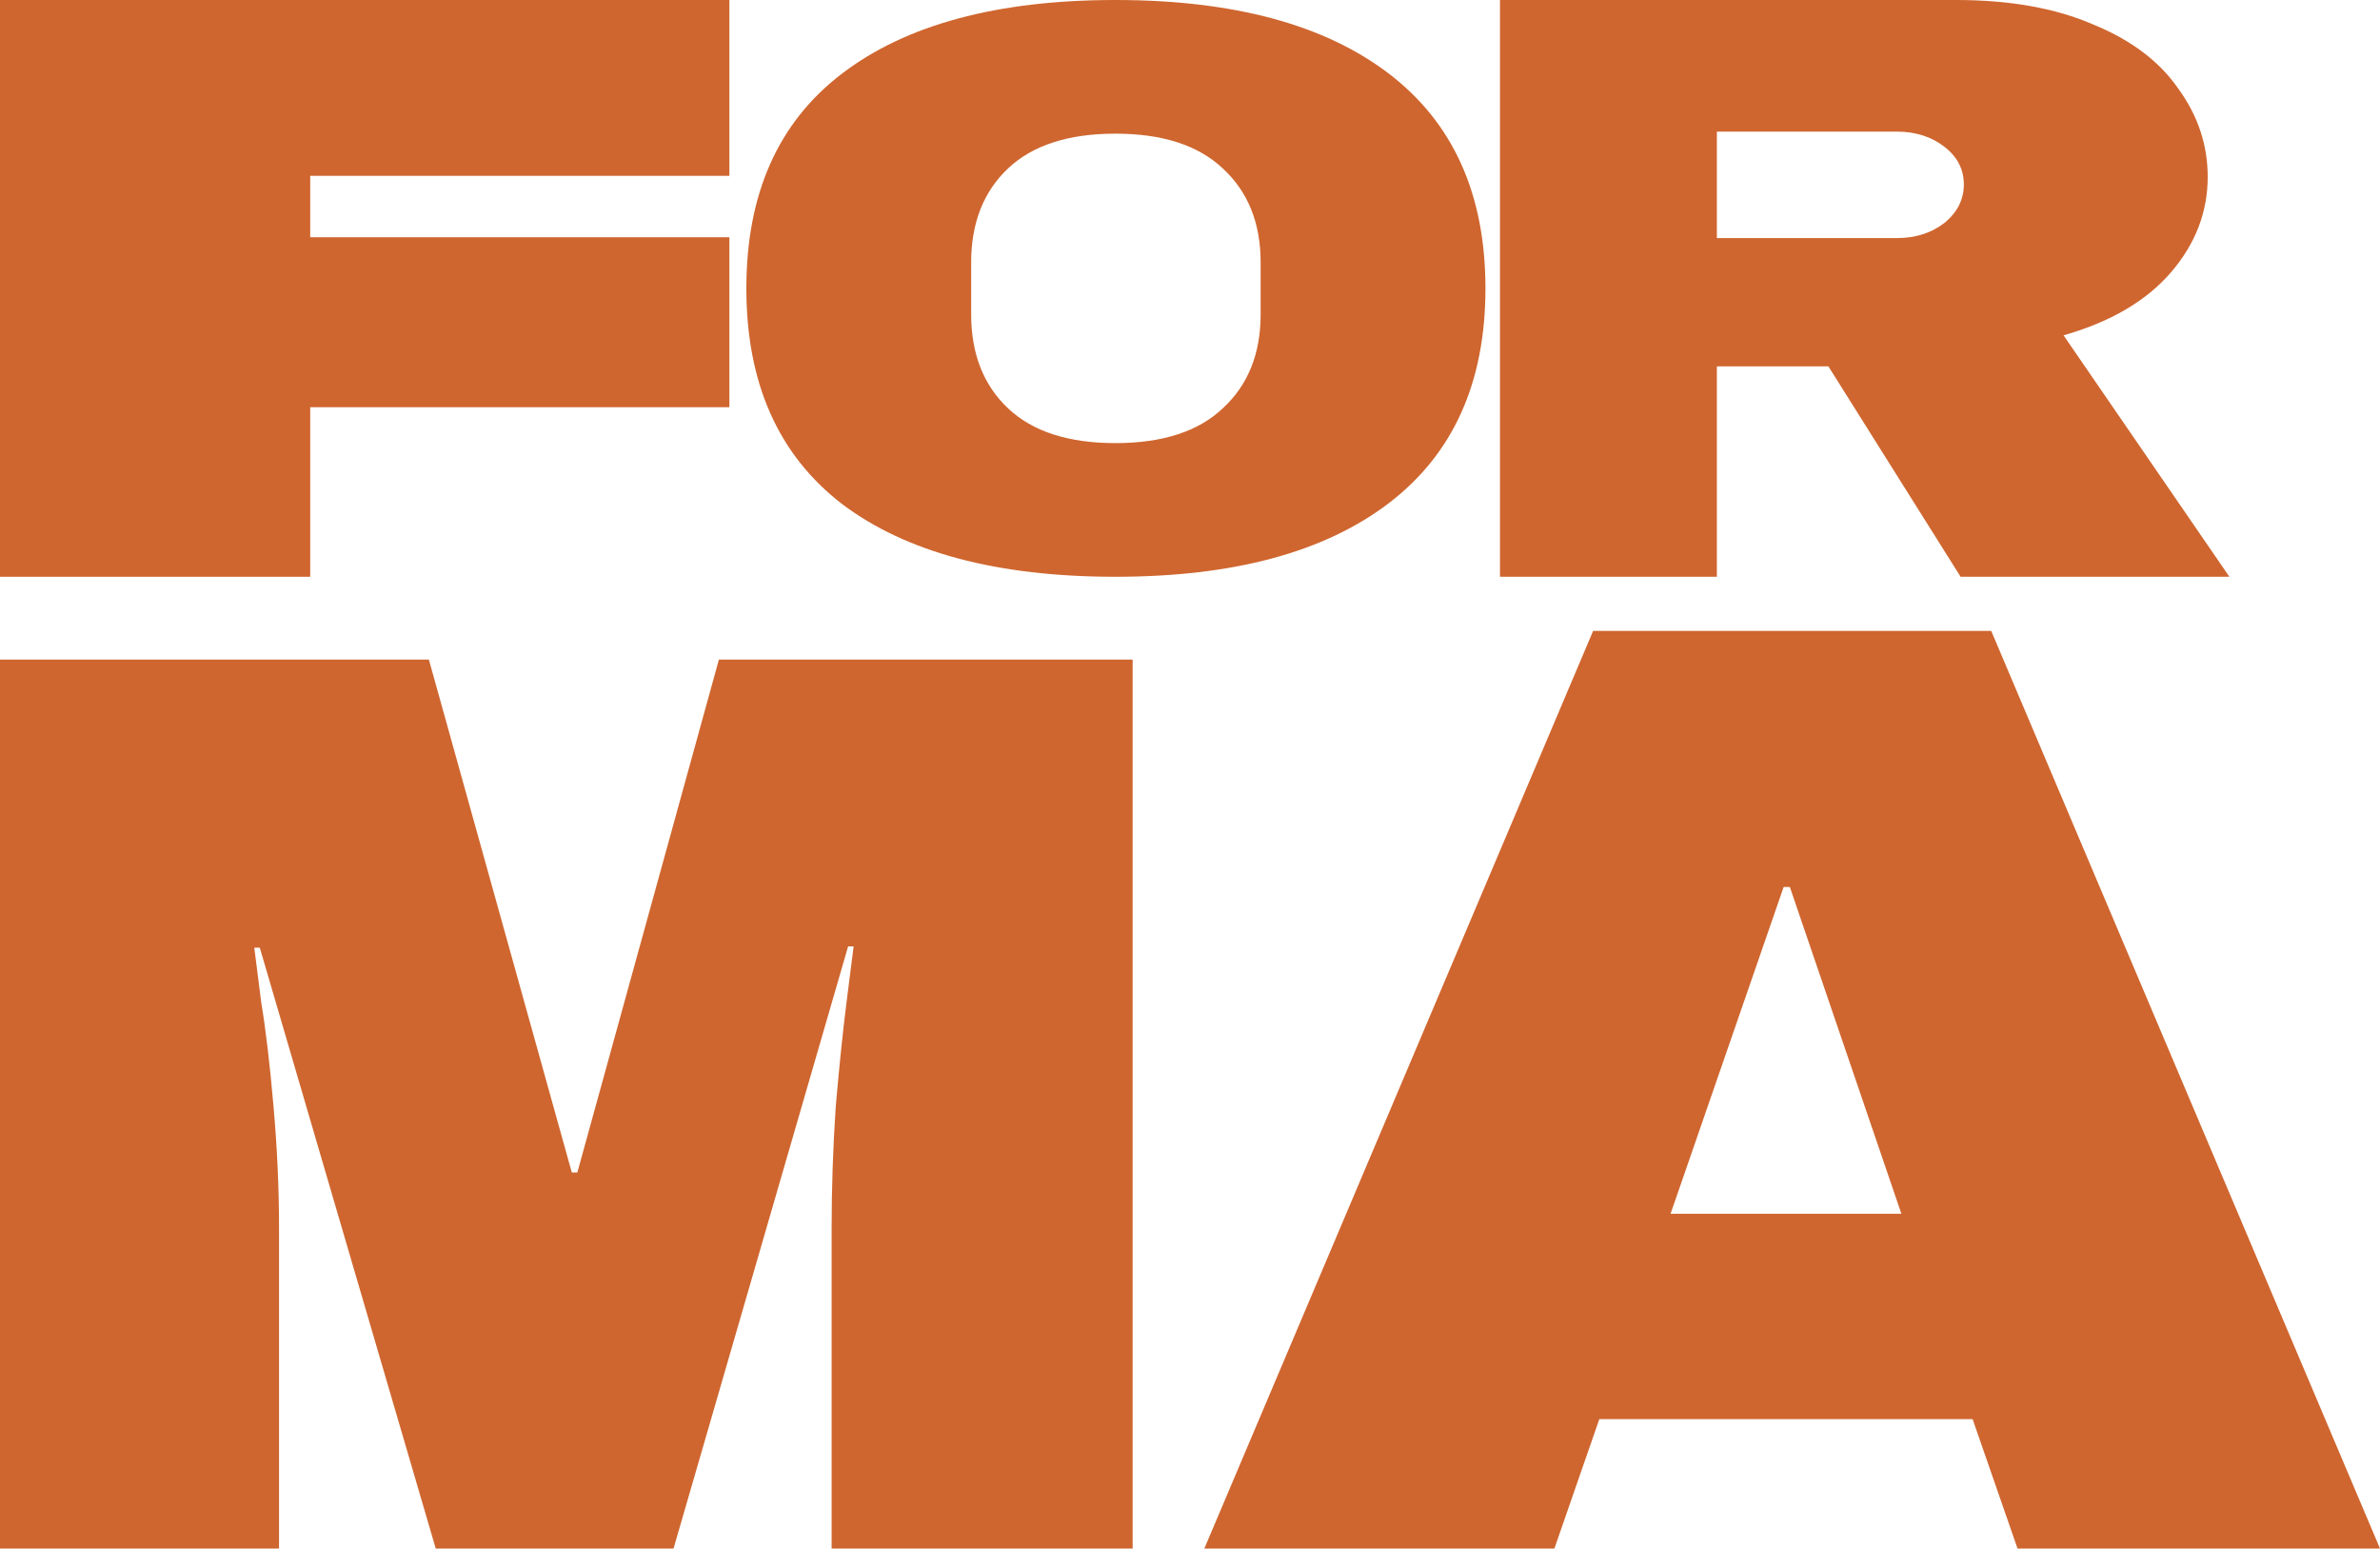
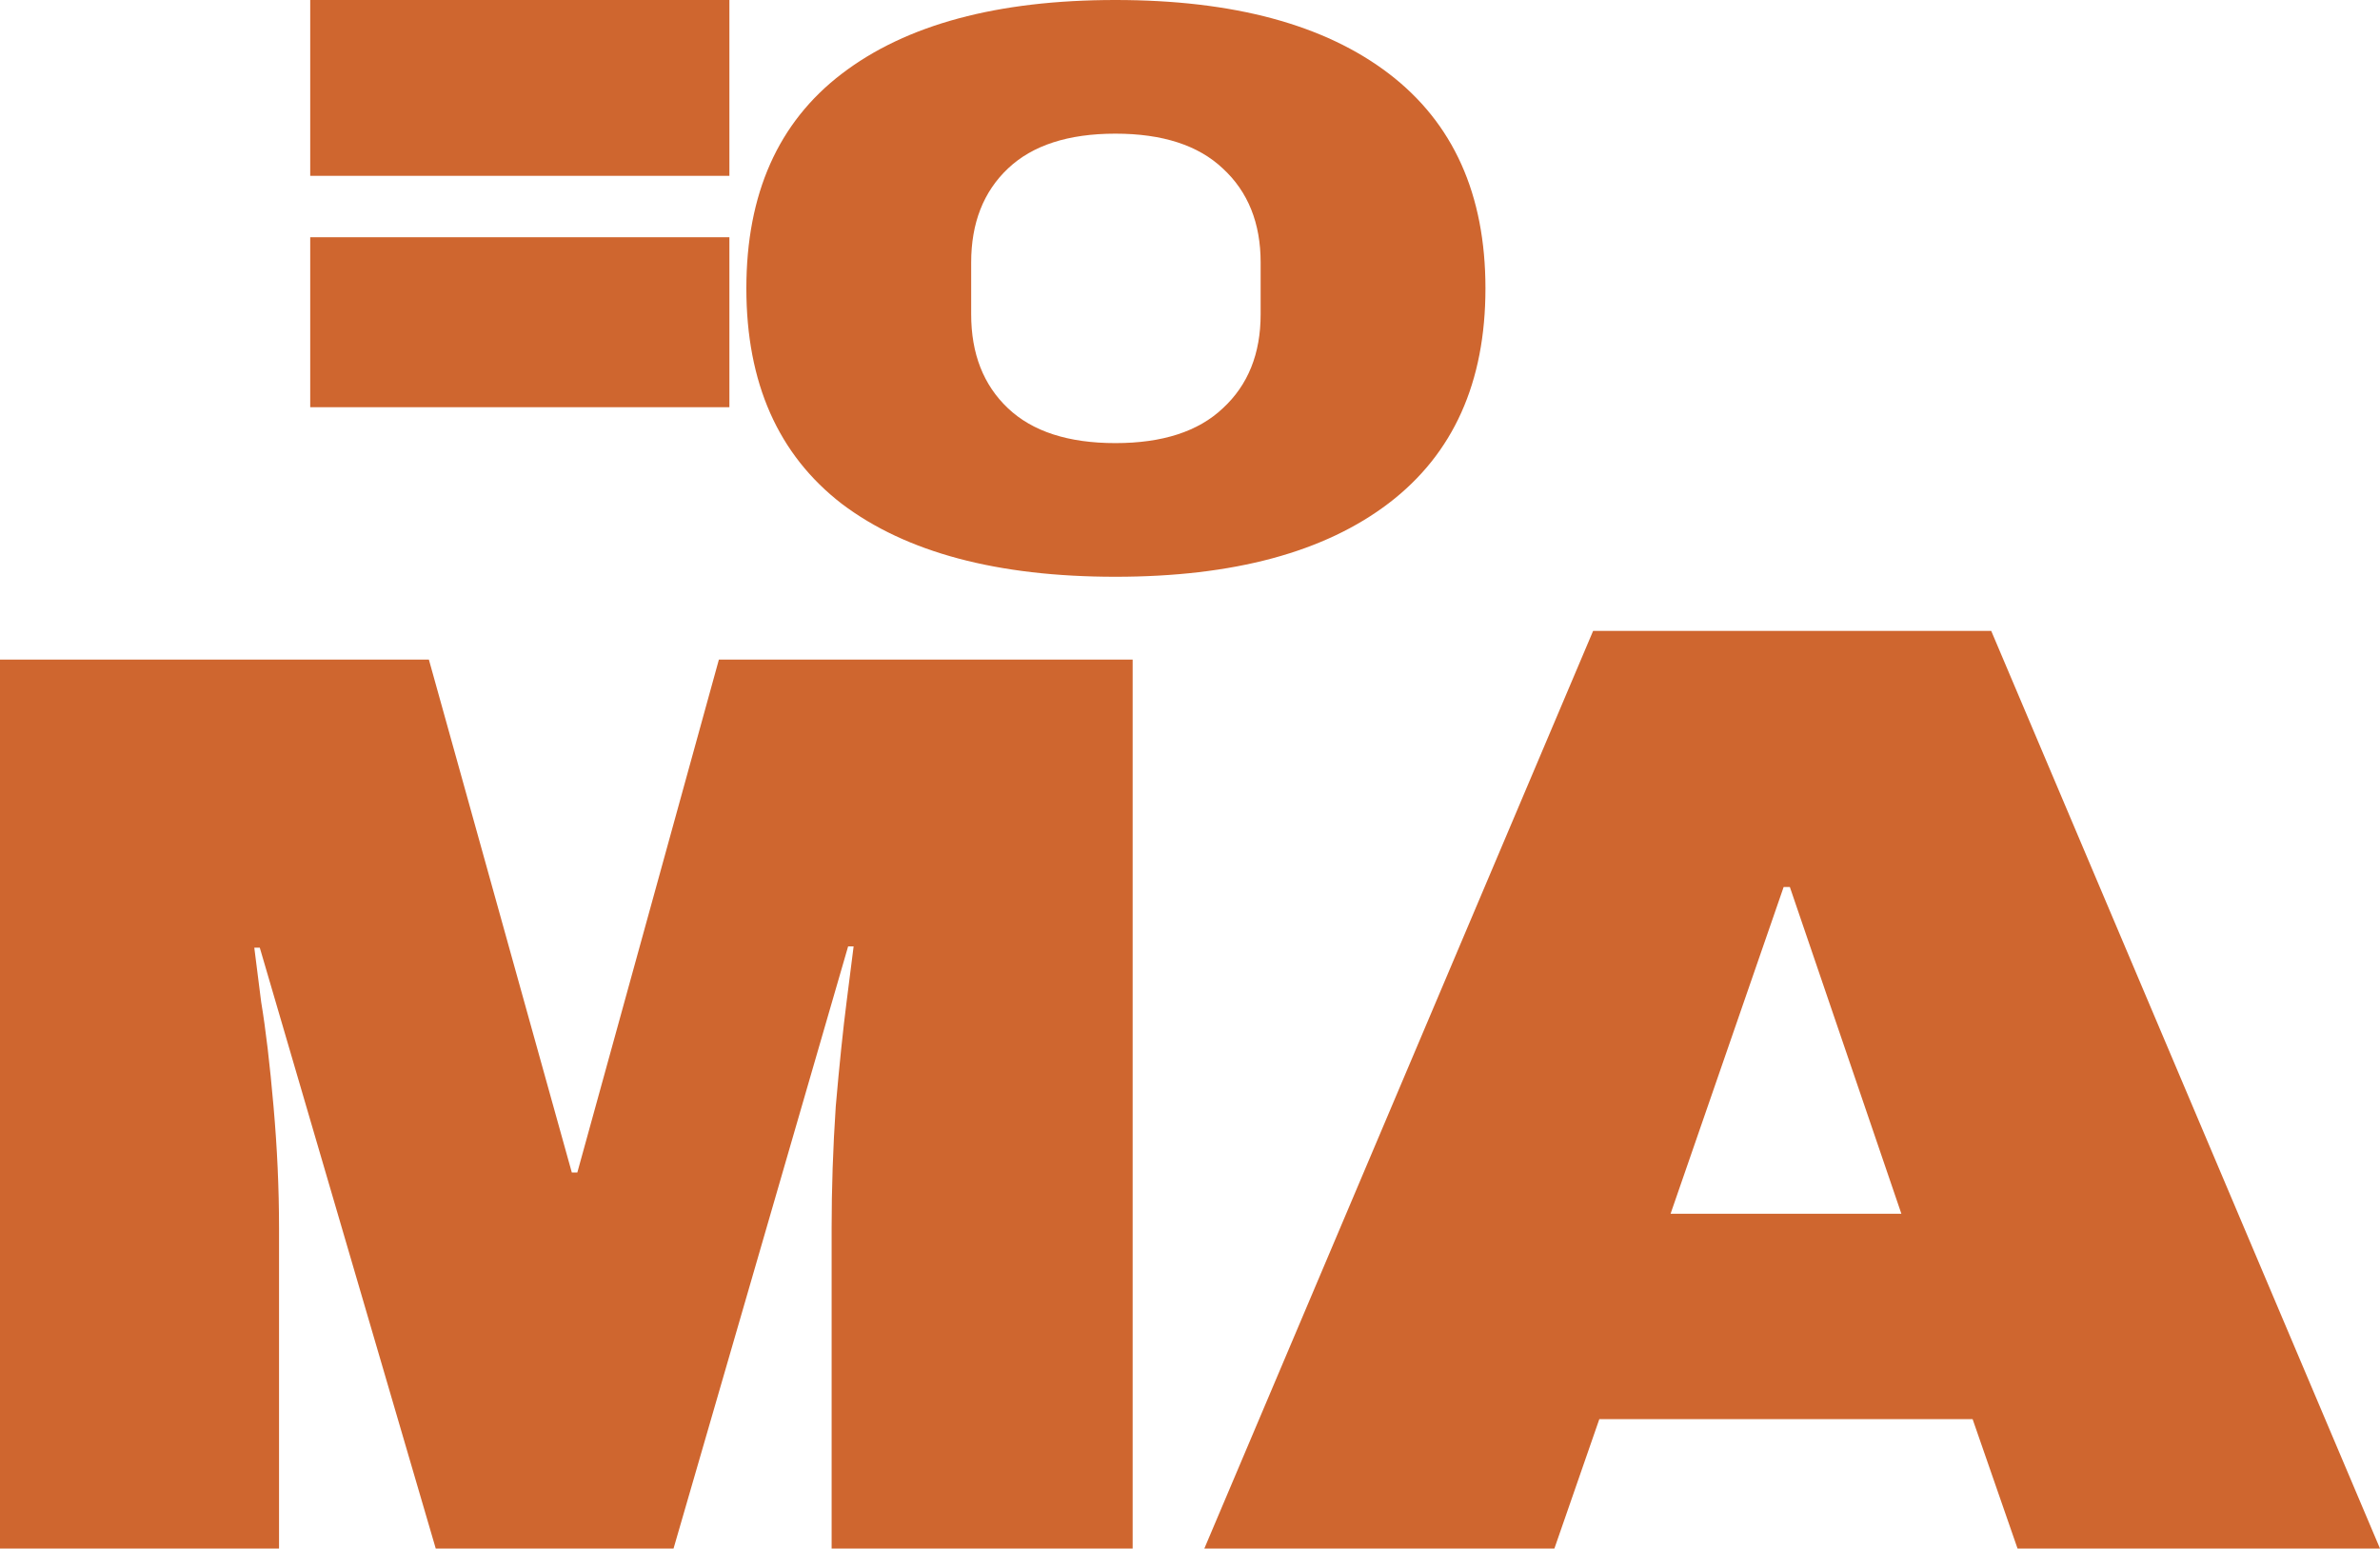
<svg xmlns="http://www.w3.org/2000/svg" width="166" height="108" viewBox="0 0 166 108" fill="none">
  <path d="M77.797 0C86.03 0 92.39 1.714 96.877 5.141C101.363 8.569 103.607 13.559 103.607 20.113C103.607 26.667 101.363 31.657 96.877 35.085C92.39 38.512 86.03 40.226 77.797 40.226C69.564 40.226 63.204 38.531 58.717 35.141C54.277 31.714 52.057 26.704 52.057 20.113C52.057 13.522 54.277 8.531 58.717 5.141C63.204 1.714 69.564 0 77.797 0ZM77.797 9.322C74.513 9.322 72.015 10.132 70.304 11.751C68.593 13.371 67.737 15.556 67.737 18.305V21.921C67.737 24.67 68.593 26.855 70.304 28.474C72.015 30.094 74.513 30.904 77.797 30.904C81.081 30.904 83.579 30.094 85.29 28.474C87.048 26.855 87.927 24.67 87.927 21.921V18.305C87.927 15.556 87.048 13.371 85.29 11.751C83.579 10.132 81.081 9.322 77.797 9.322Z" fill="#CF662F" />
-   <path d="M0 0H50.874V12.263H21.637V16.546H50.874V28.4H21.637V40.226H0V0Z" fill="#CF662F" />
-   <path d="M153.983 12.337C153.983 14.792 153.126 17.014 151.413 19.002C149.699 20.99 147.205 22.452 143.929 23.387L155.495 40.226H136.748L127.525 25.55H119.748V40.226H104.621V0H136.445C140.175 0 143.349 0.565 145.97 1.696C148.641 2.787 150.632 4.288 151.942 6.198C153.302 8.069 153.983 10.115 153.983 12.337ZM136.974 12.863C136.974 11.81 136.521 10.934 135.614 10.232C134.707 9.53 133.598 9.179 132.288 9.179H119.748V16.605H132.288C133.598 16.605 134.707 16.254 135.614 15.552C136.521 14.812 136.974 13.915 136.974 12.863Z" fill="#CF662F" />
+   <path d="M0 0H50.874V12.263H21.637V16.546H50.874V28.4H21.637V40.226V0Z" fill="#CF662F" />
  <path d="M58.004 108V85.651C58.004 82.888 58.099 80.064 58.291 77.18C58.547 74.236 58.803 71.773 59.058 69.791C59.314 67.808 59.474 66.546 59.538 66.006H59.154L46.978 108H30.392L18.12 66.096H17.737C17.801 66.637 17.96 67.898 18.216 69.881C18.536 71.803 18.823 74.236 19.079 77.18C19.334 80.064 19.462 82.888 19.462 85.651V108H0V46H29.913L39.883 81.776H40.267L50.142 46H79V108H58.004Z" fill="#CF662F" />
  <path d="M140.719 108L137.586 98.977H111.549L108.416 108H84L111.117 44H138.883L166 108H140.719ZM116.519 84.651H132.617L124.838 61.861H124.406L116.519 84.651Z" fill="#CF662F" />
</svg>